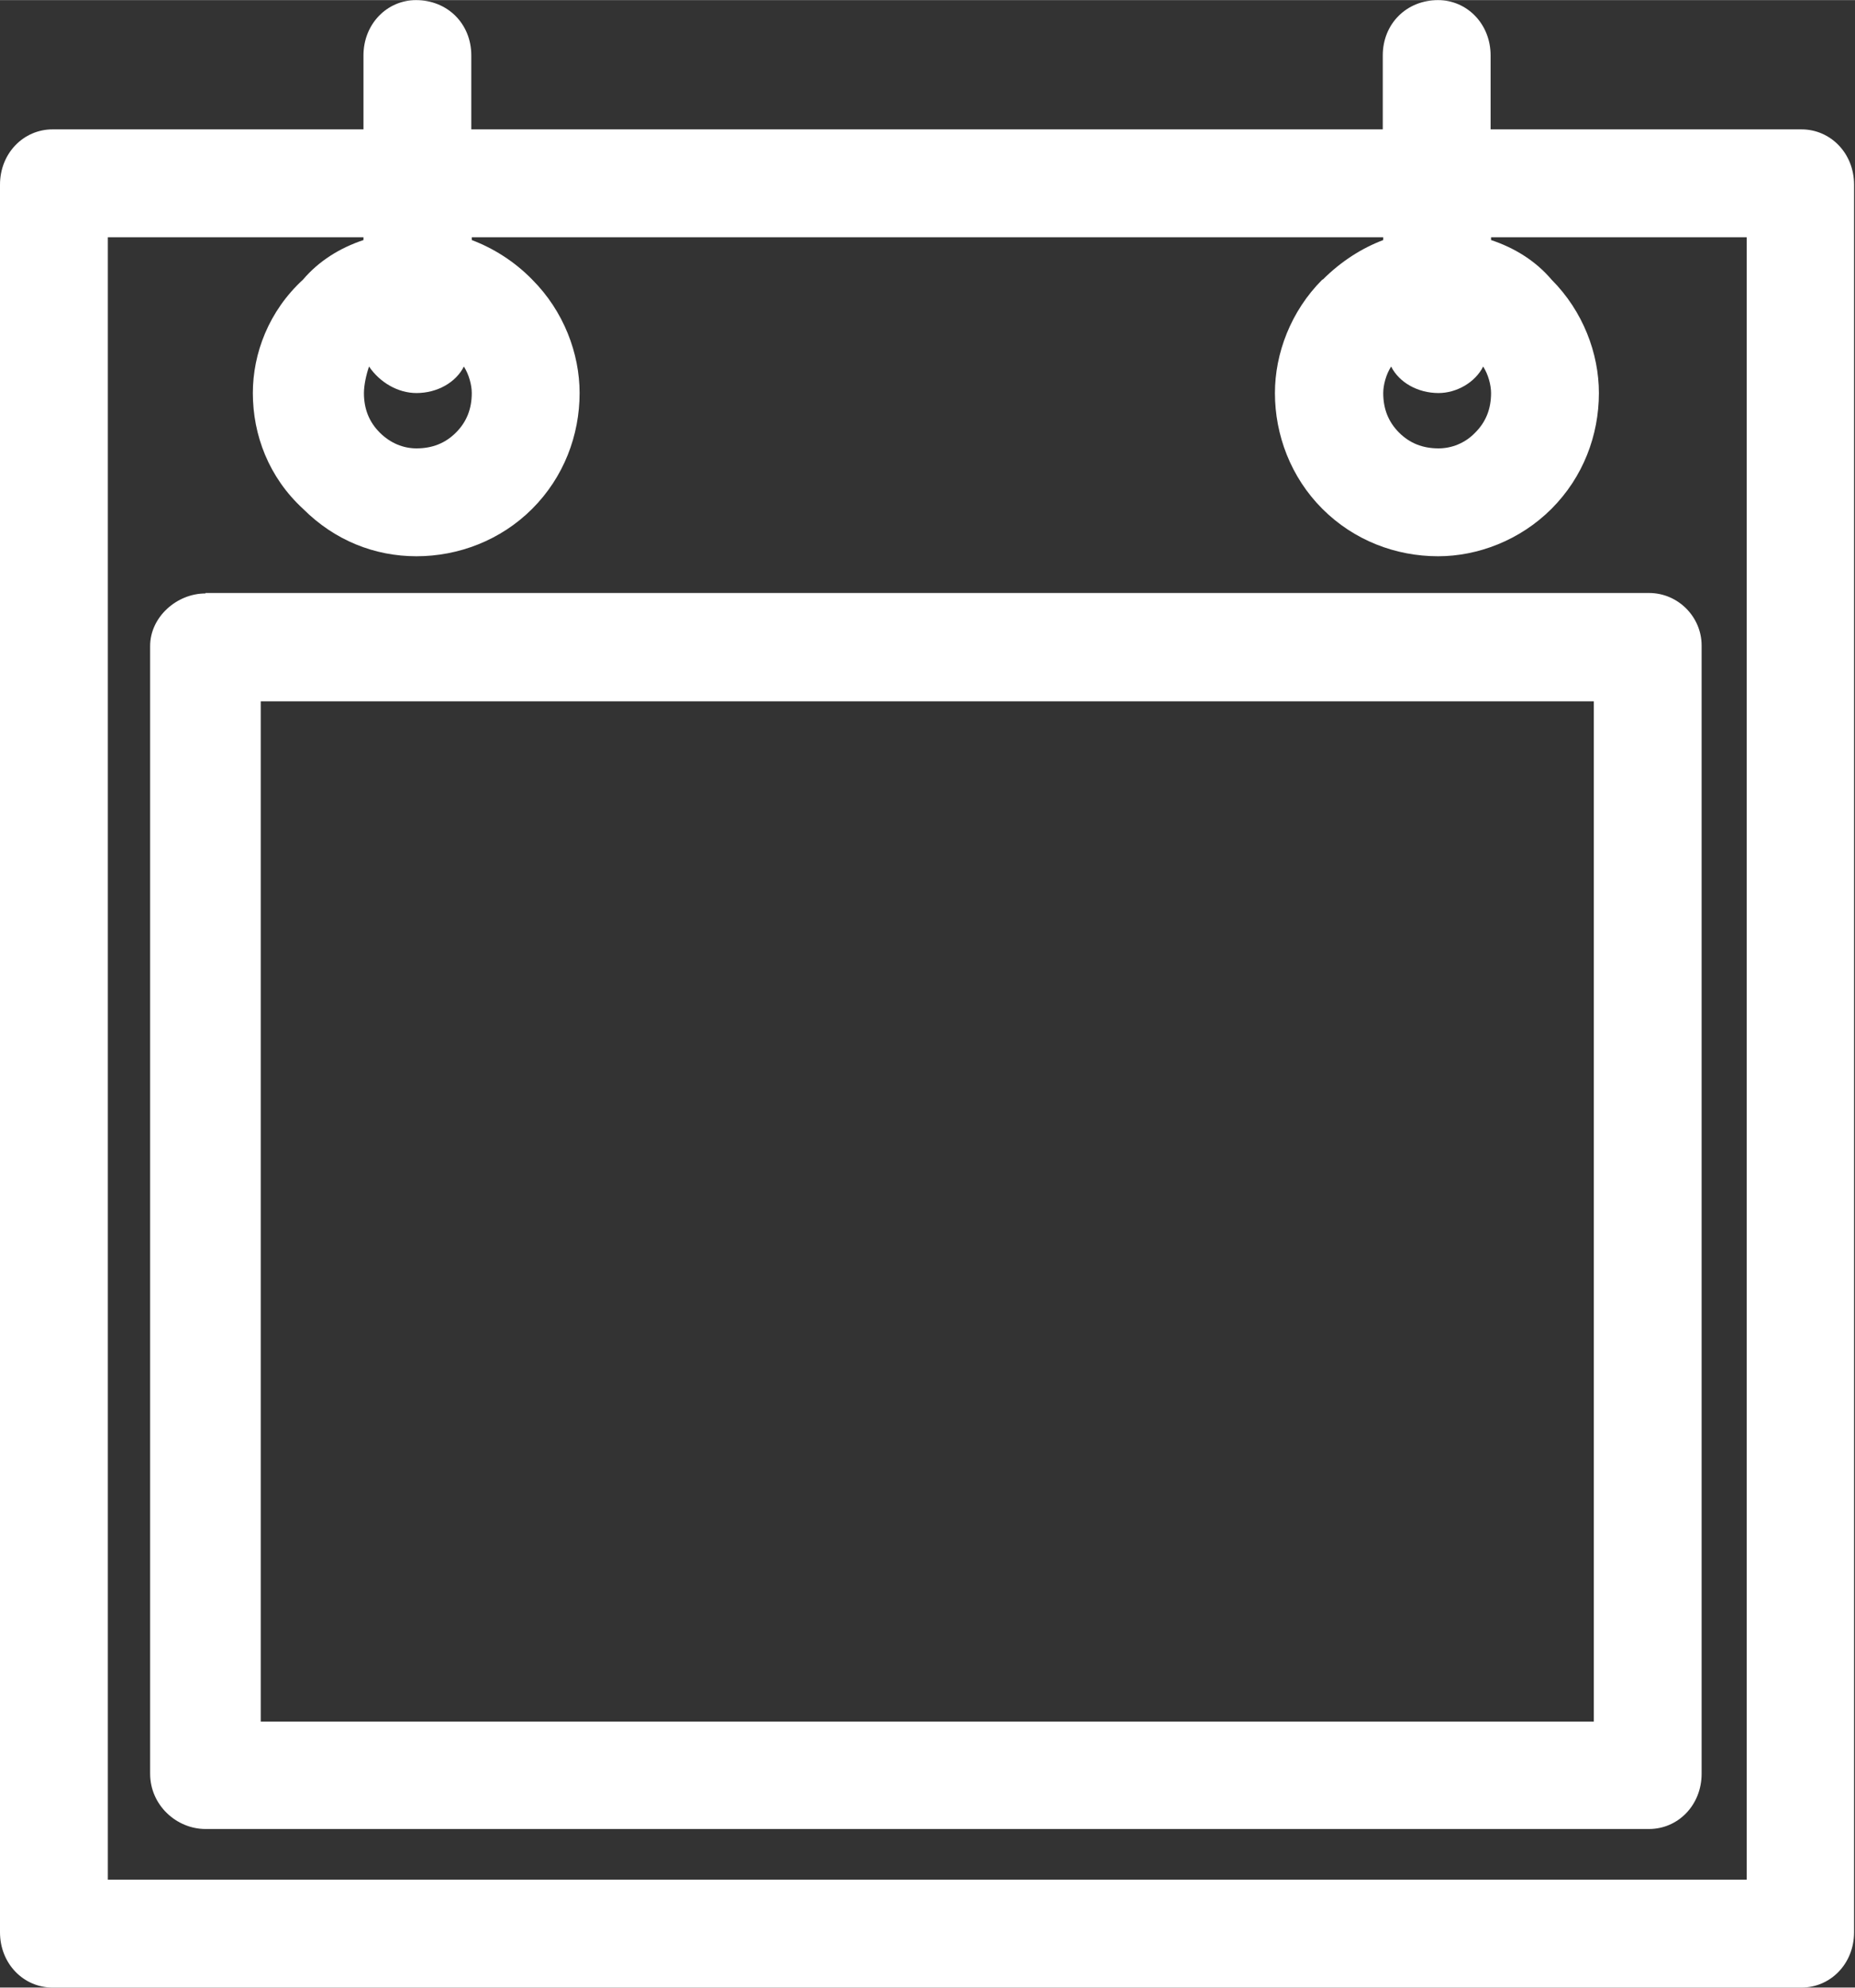
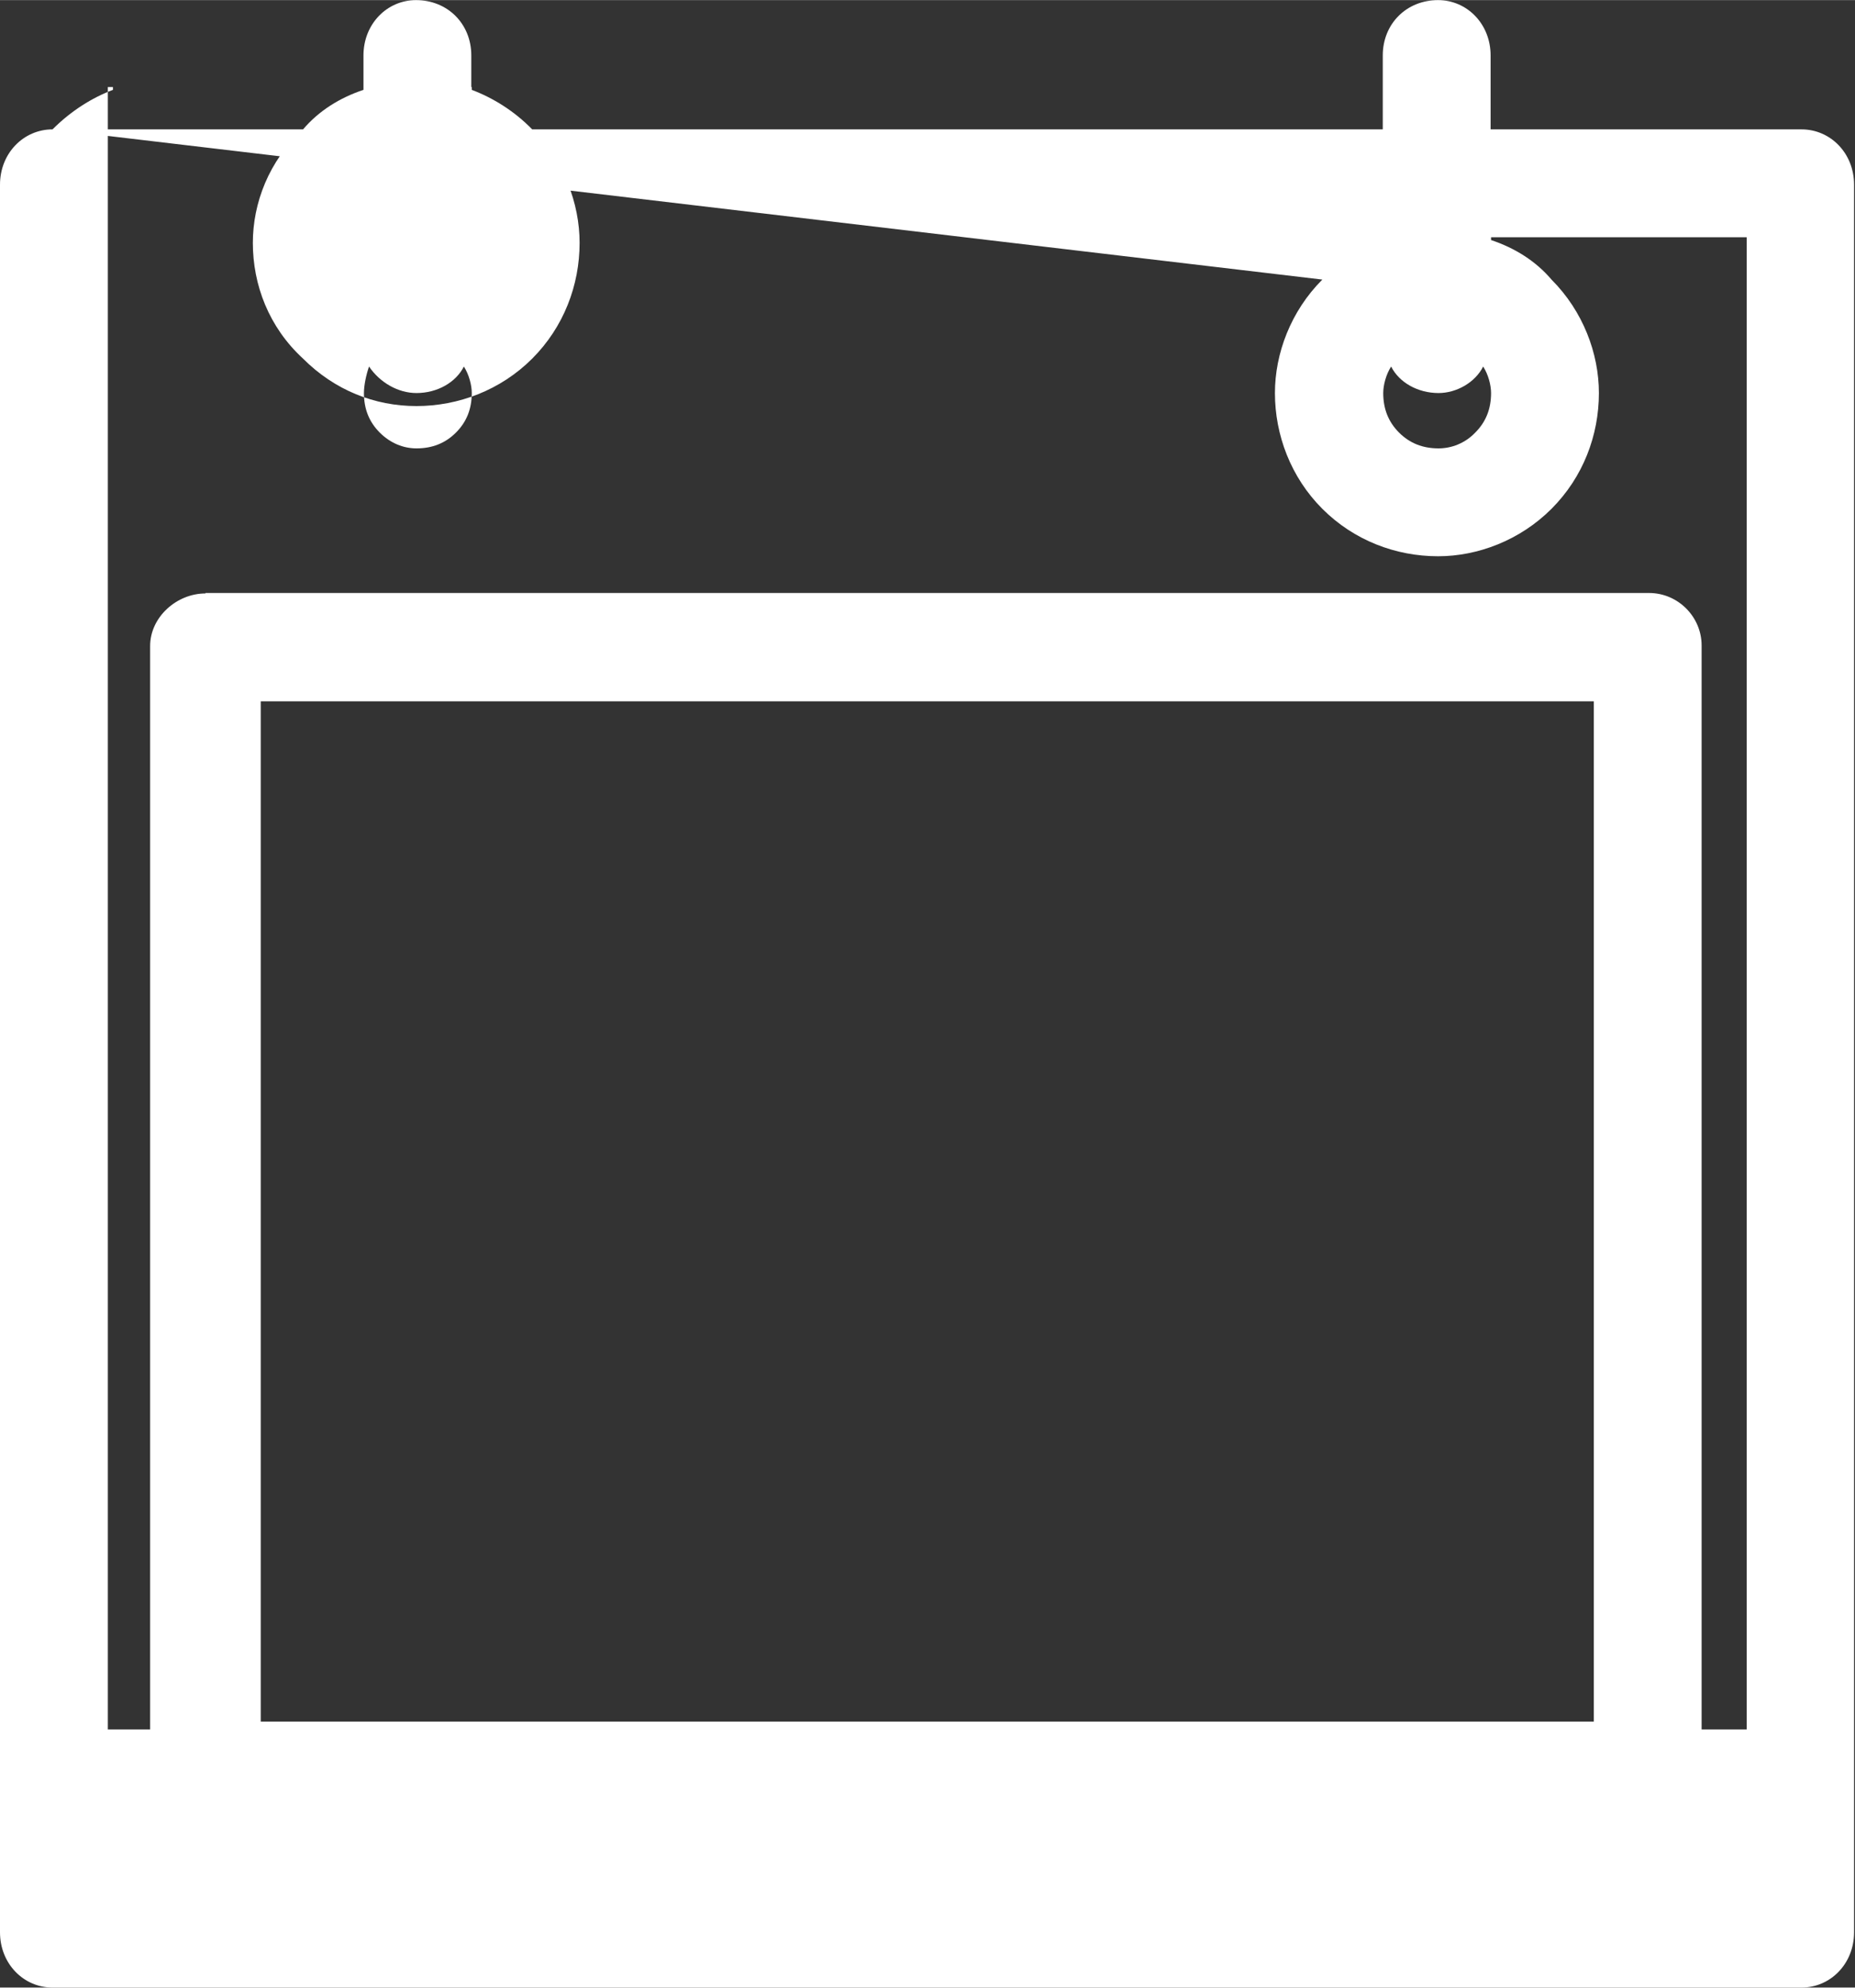
<svg xmlns="http://www.w3.org/2000/svg" id="_レイヤー_2" width="14.08mm" height="15.08mm" viewBox="0 0 39.91 42.74">
  <rect x="0" y="0" width="39.91" height="42.74" fill="#333333" stroke="none" />
  <defs>
    <style>.cls-1{fill:#fff;}</style>
  </defs>
  <g id="_レイヤー_1-2">
-     <path class="cls-1" d="M1.13,2.78h6.69v-1.59c0-.68.51-1.19,1.13-1.19.68,0,1.19.51,1.19,1.19v1.59h19.61v-1.59c0-.68.51-1.19,1.19-1.19.62,0,1.13.51,1.13,1.19v1.59h6.69c.62,0,1.13.51,1.13,1.19v37.58c0,.68-.51,1.19-1.13,1.19H1.13c-.62,0-1.13-.51-1.13-1.19V3.97c0-.68.51-1.19,1.13-1.19h0ZM28.46,6.01c.4-.4.85-.68,1.3-.85v-.06H10.15v.06c.45.17.91.45,1.3.85.68.68,1.02,1.59,1.02,2.44,0,.91-.34,1.81-1.02,2.49h0c-.68.68-1.59,1.02-2.49,1.02s-1.76-.34-2.44-1.02c-.74-.68-1.08-1.59-1.08-2.49,0-.85.34-1.76,1.08-2.44h0c.34-.4.79-.68,1.3-.85v-.06H2.32v35.32h35.26V5.1h-5.5v.06c.51.17.96.45,1.3.85.68.68,1.02,1.59,1.02,2.44,0,.91-.34,1.81-1.02,2.49h0c-.68.68-1.59,1.02-2.44,1.02-.91,0-1.81-.34-2.49-1.02-.68-.68-1.02-1.59-1.02-2.49,0-.85.34-1.76,1.02-2.44h0ZM29.93,7.88c-.11.17-.17.4-.17.57,0,.34.11.62.34.85.23.23.51.34.85.34.28,0,.57-.11.79-.34h0c.23-.23.34-.51.34-.85,0-.17-.06-.4-.17-.57-.17.34-.57.57-.96.57-.45,0-.85-.23-1.02-.57h0ZM7.94,7.88c-.06.17-.11.4-.11.57,0,.34.11.62.34.85.23.23.51.34.79.34.34,0,.62-.11.85-.34h0c.23-.23.34-.51.34-.85,0-.17-.06-.4-.17-.57-.17.34-.57.57-1.02.57-.4,0-.79-.23-1.02-.57h0ZM4.42,12.75h31.06c.62,0,1.13.51,1.13,1.13v24.26c0,.68-.51,1.19-1.13,1.19H4.42c-.62,0-1.19-.51-1.19-1.19V13.89c0-.62.57-1.13,1.19-1.13h0ZM34.3,15.08H5.61v21.94h28.68V15.08Z" />
+     <path class="cls-1" d="M1.13,2.78h6.69v-1.59c0-.68.51-1.19,1.13-1.19.68,0,1.19.51,1.19,1.19v1.59h19.61v-1.59c0-.68.51-1.19,1.19-1.19.62,0,1.13.51,1.13,1.19v1.59h6.69c.62,0,1.13.51,1.13,1.19v37.58c0,.68-.51,1.19-1.13,1.19H1.13c-.62,0-1.13-.51-1.13-1.19V3.97c0-.68.51-1.19,1.13-1.19h0Zc.4-.4.85-.68,1.3-.85v-.06H10.15v.06c.45.17.91.45,1.3.85.68.68,1.02,1.59,1.02,2.44,0,.91-.34,1.81-1.02,2.49h0c-.68.68-1.59,1.02-2.49,1.02s-1.76-.34-2.44-1.02c-.74-.68-1.08-1.59-1.08-2.49,0-.85.34-1.76,1.08-2.44h0c.34-.4.79-.68,1.3-.85v-.06H2.32v35.32h35.26V5.1h-5.5v.06c.51.17.96.45,1.3.85.68.68,1.02,1.59,1.02,2.44,0,.91-.34,1.81-1.02,2.49h0c-.68.68-1.59,1.02-2.44,1.02-.91,0-1.81-.34-2.49-1.02-.68-.68-1.02-1.59-1.02-2.49,0-.85.34-1.76,1.02-2.44h0ZM29.93,7.88c-.11.17-.17.4-.17.57,0,.34.11.62.34.85.23.23.51.34.85.34.28,0,.57-.11.79-.34h0c.23-.23.34-.51.34-.85,0-.17-.06-.4-.17-.57-.17.34-.57.57-.96.57-.45,0-.85-.23-1.02-.57h0ZM7.94,7.88c-.06.17-.11.4-.11.57,0,.34.11.62.34.85.23.23.51.34.79.34.34,0,.62-.11.85-.34h0c.23-.23.34-.51.34-.85,0-.17-.06-.4-.17-.57-.17.34-.57.57-1.02.57-.4,0-.79-.23-1.02-.57h0ZM4.42,12.75h31.06c.62,0,1.13.51,1.13,1.13v24.26c0,.68-.51,1.19-1.13,1.19H4.42c-.62,0-1.19-.51-1.19-1.19V13.89c0-.62.57-1.13,1.19-1.13h0ZM34.3,15.08H5.61v21.94h28.68V15.08Z" />
  </g>
</svg>